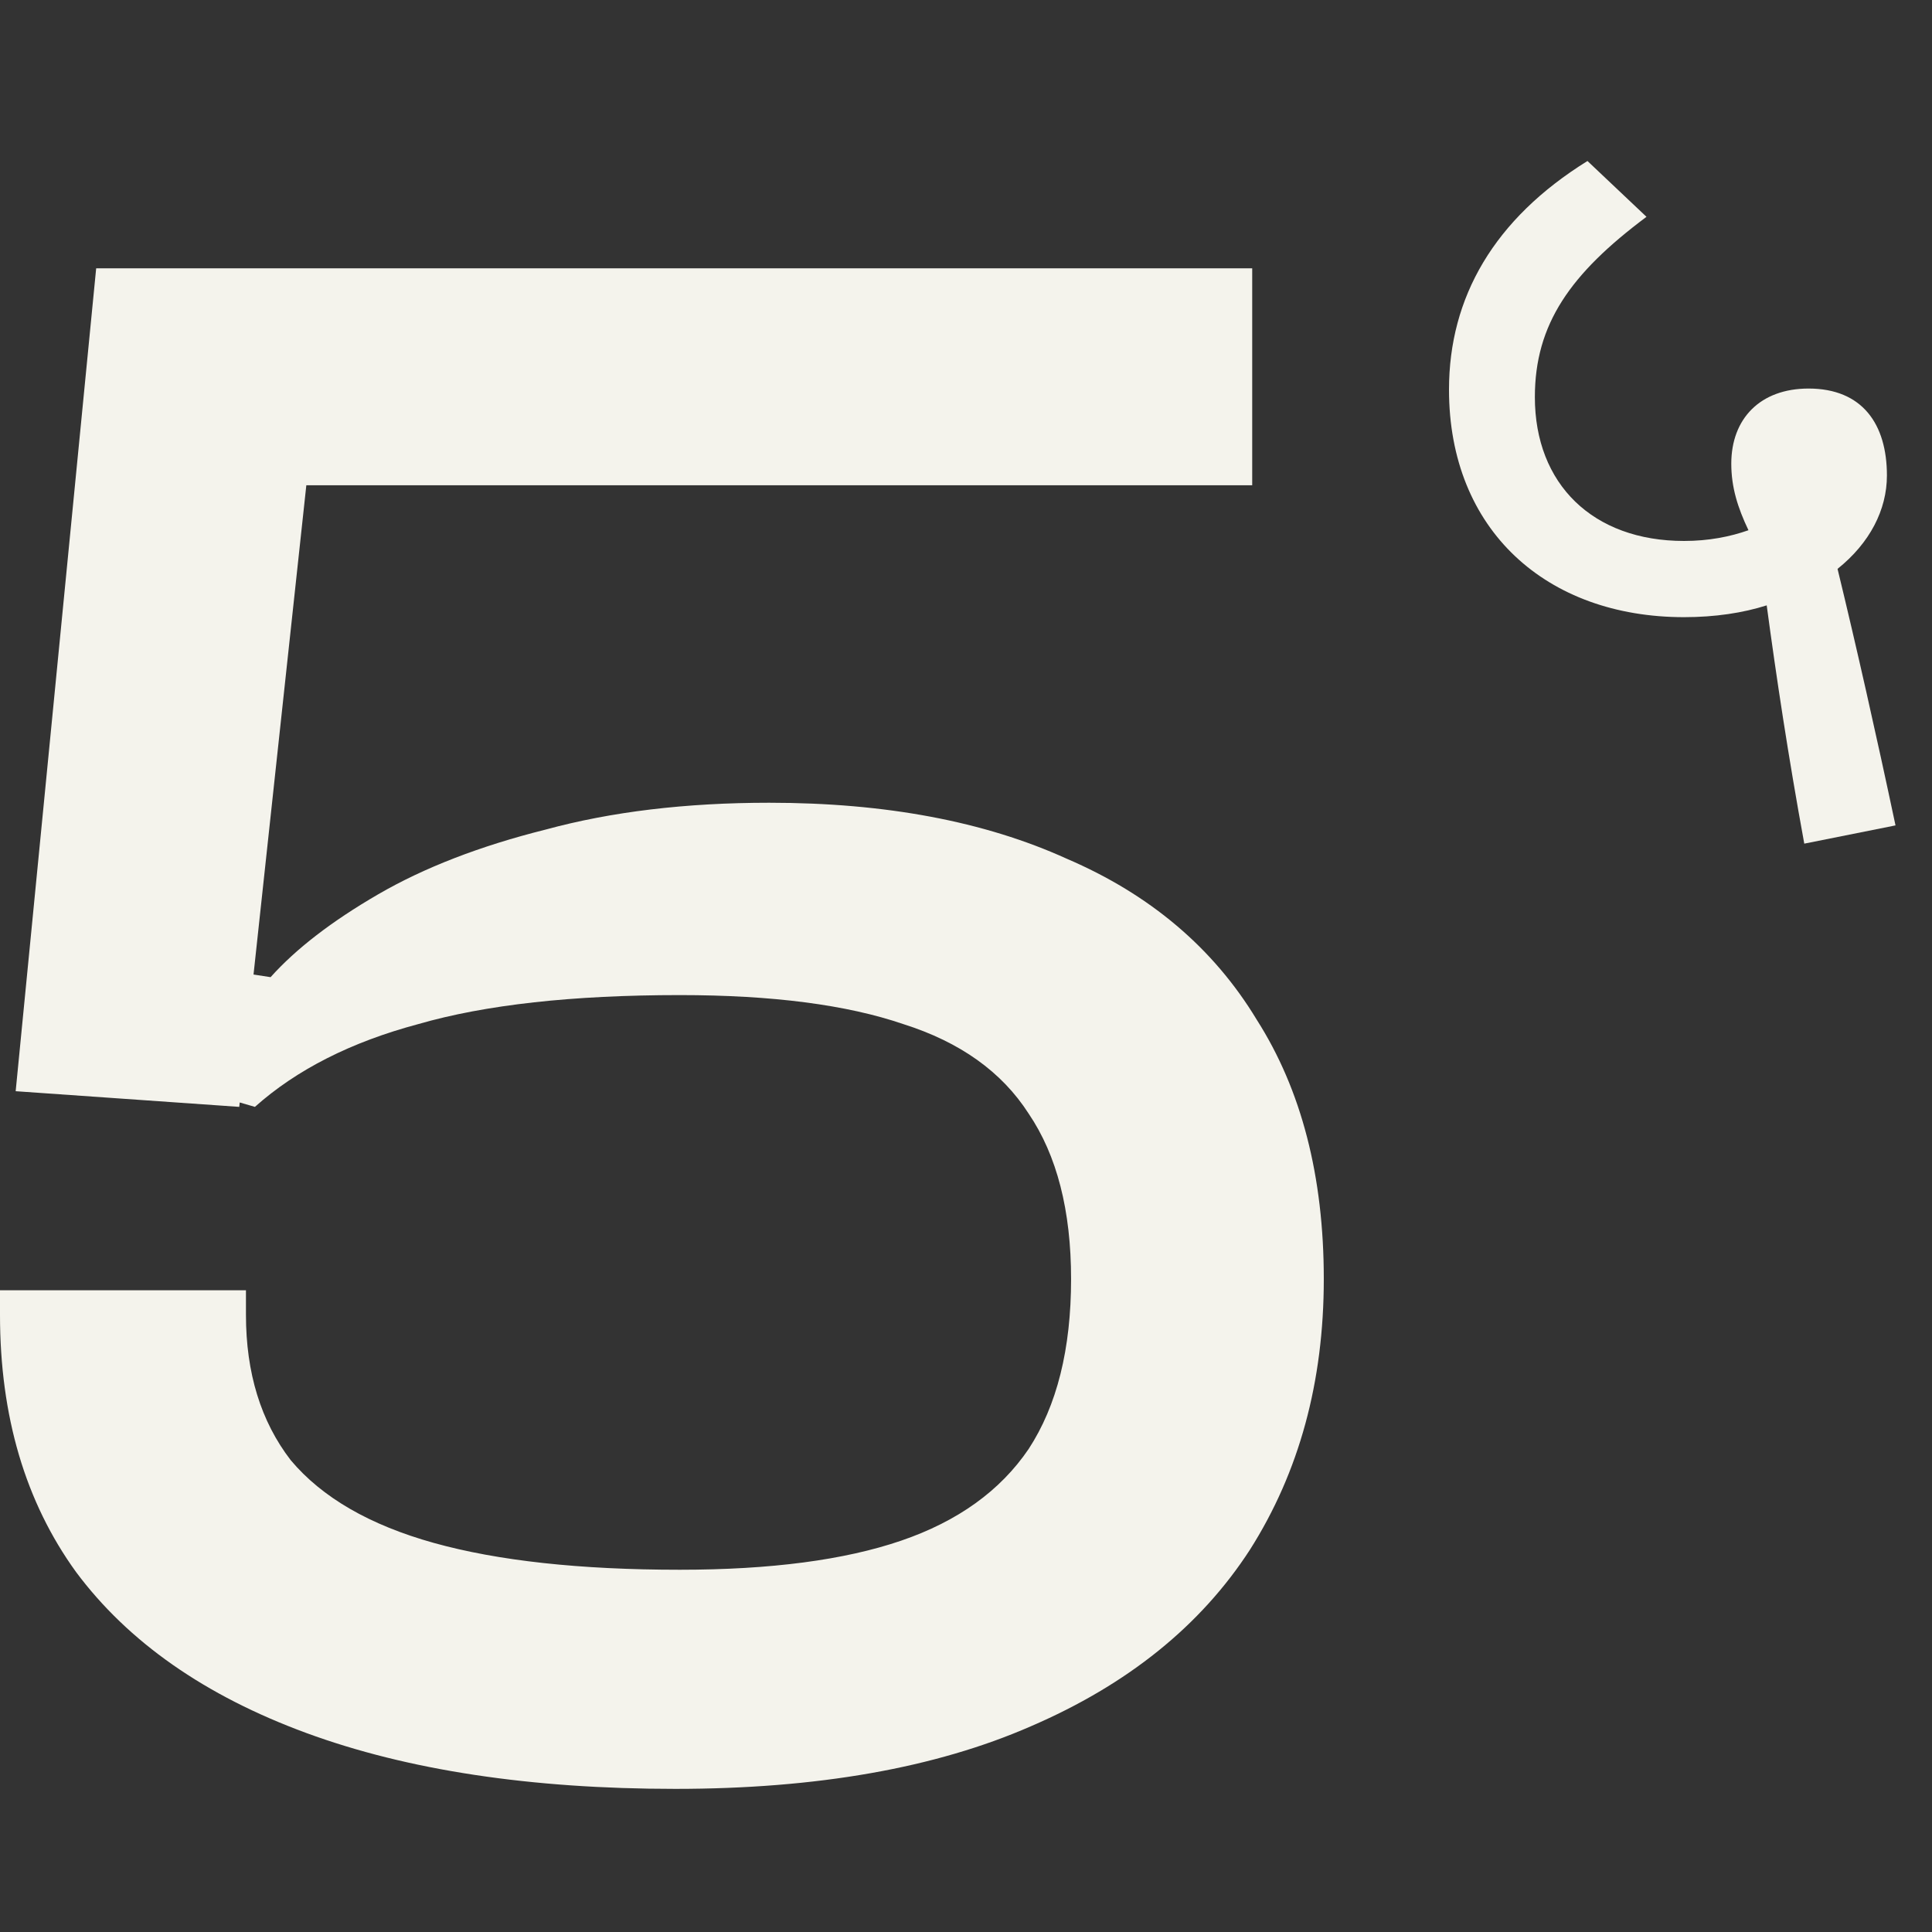
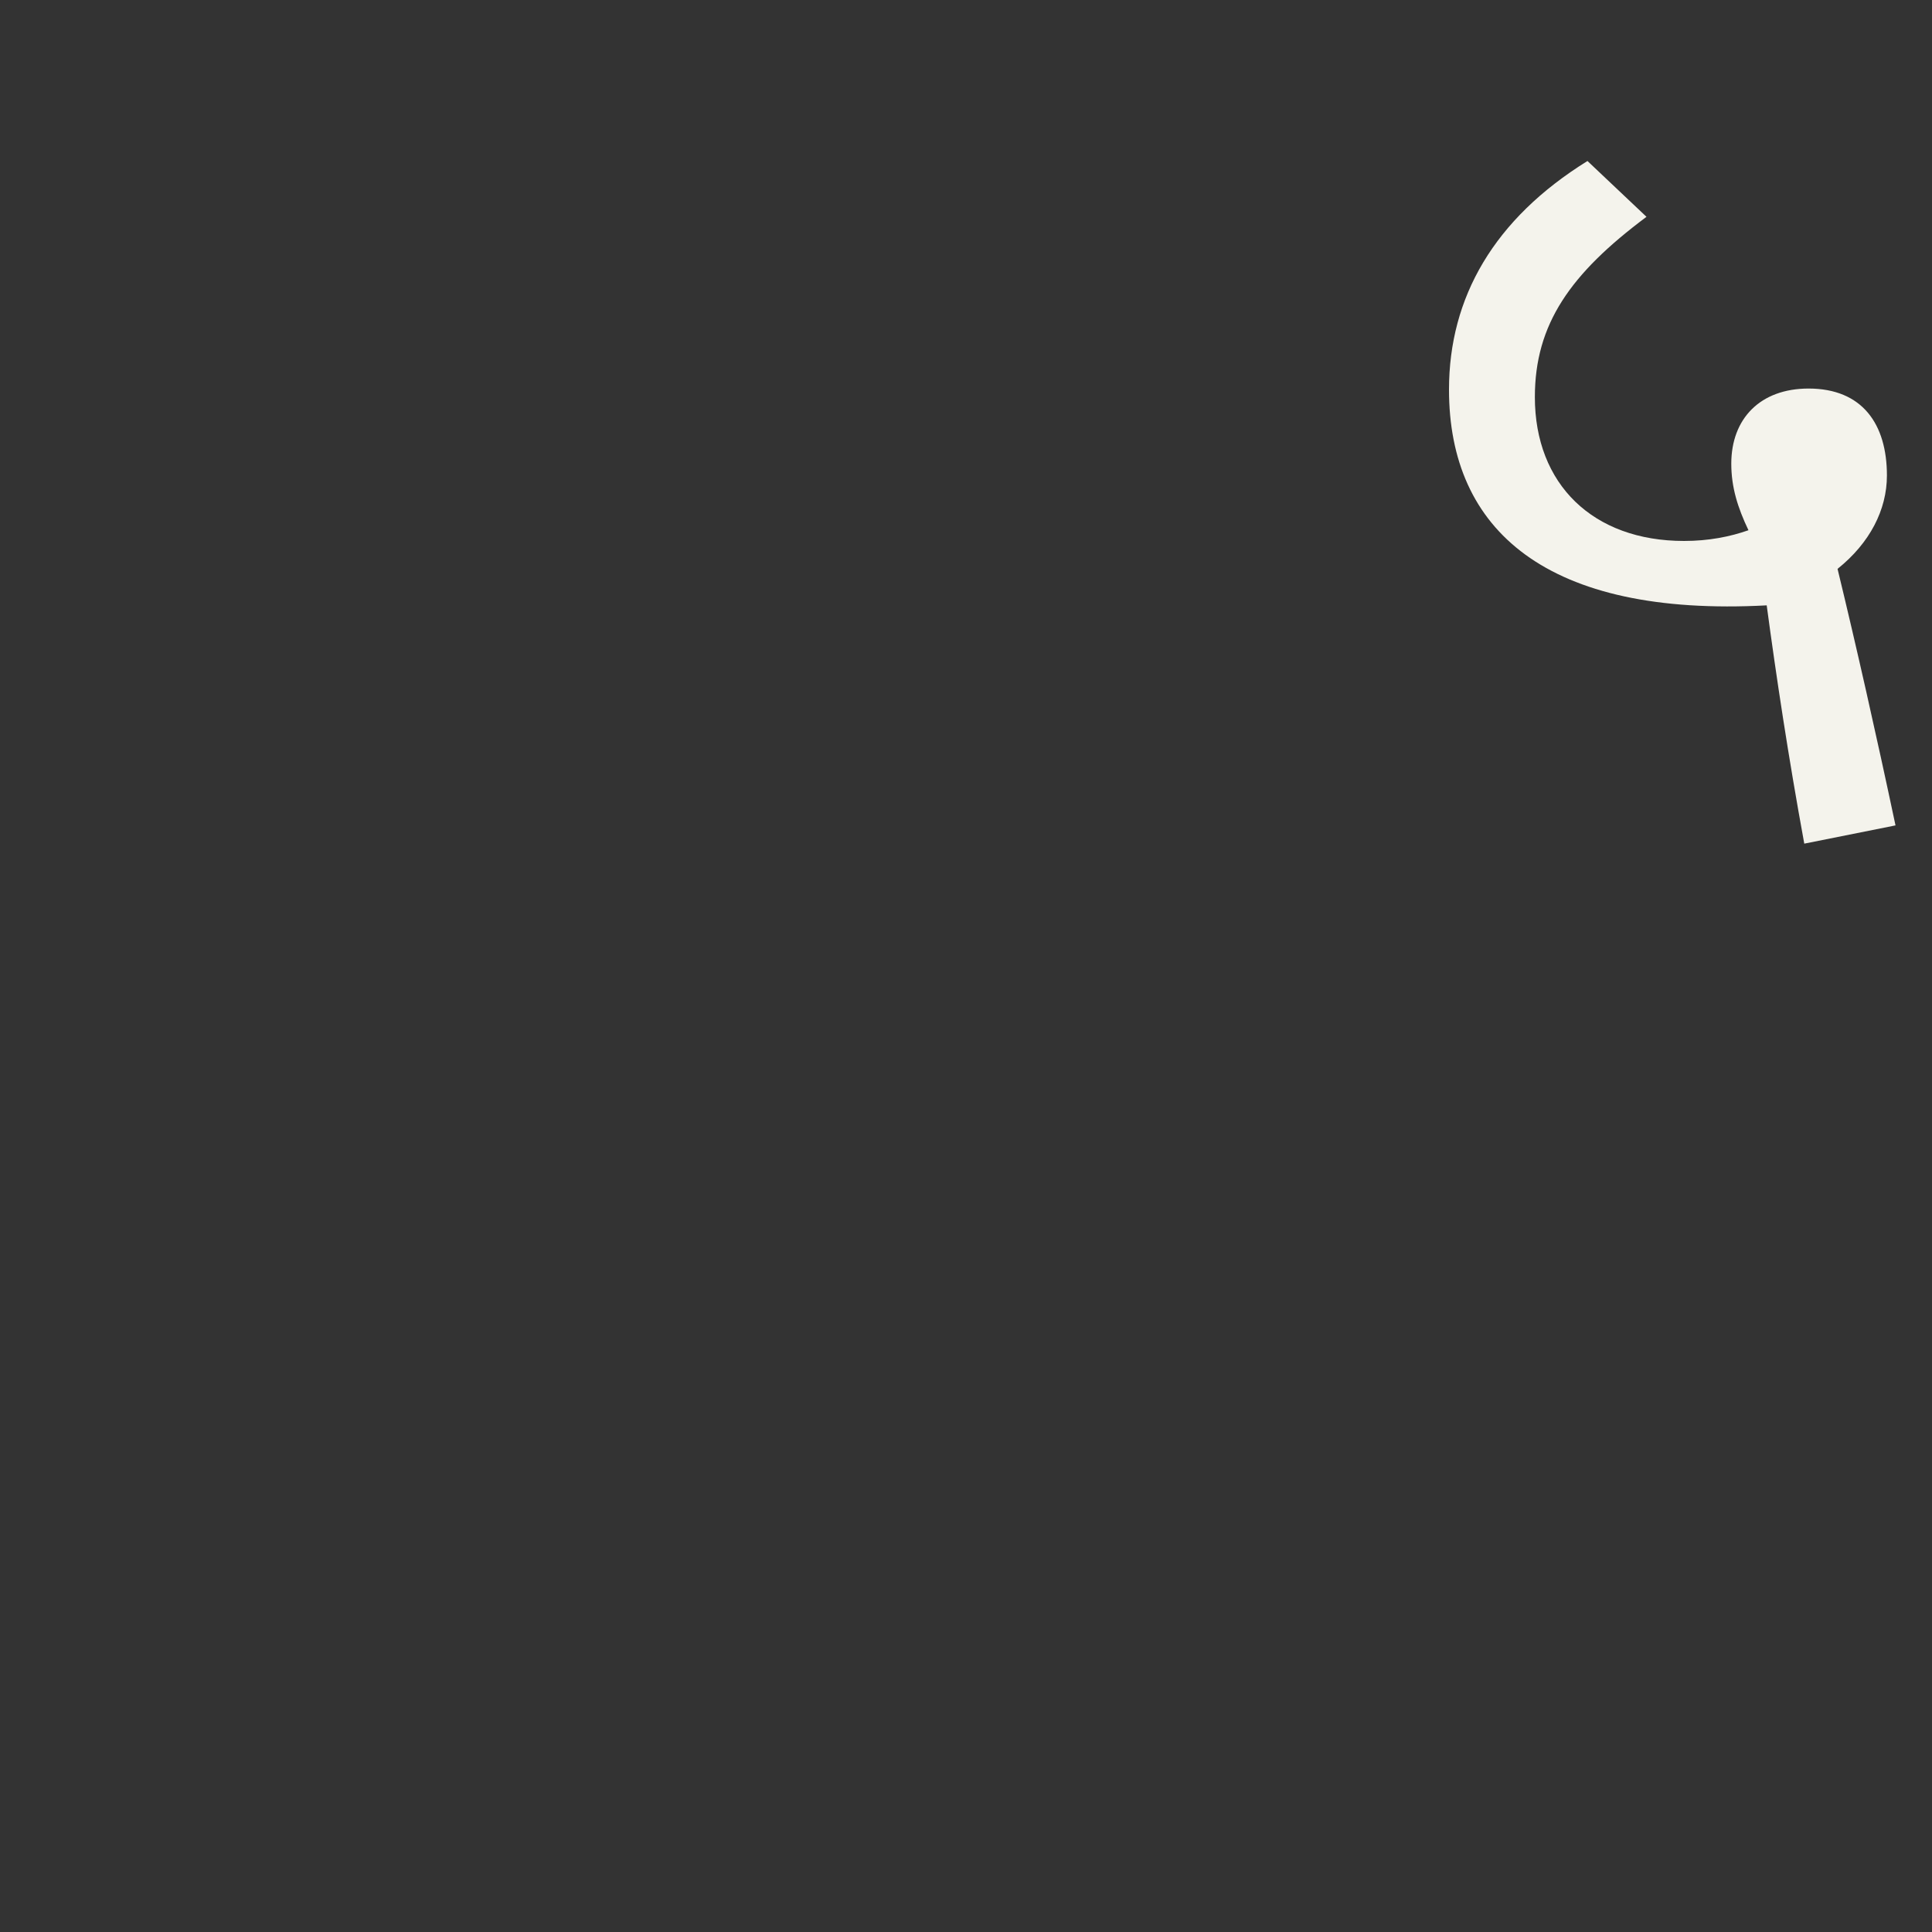
<svg xmlns="http://www.w3.org/2000/svg" width="36" height="36" viewBox="0 0 36 36" fill="none">
  <rect x="0" y="0" width="36" height="36" fill="#333333" stroke="none" />
-   <path d="M33.62 15.72C33.32 14.08 33.1 12.62 32.92 11.28C32.48 11.42 31.96 11.5 31.38 11.5C28.82 11.5 27 9.88 27 7.26C27 5.54 27.84 4.08 29.58 3L30.68 4.04C29.26 5.1 28.6 6.04 28.6 7.4C28.6 9.02 29.68 10.08 31.38 10.08C31.84 10.08 32.24 10 32.58 9.88C32.38 9.46 32.26 9.08 32.26 8.64C32.26 7.8 32.8 7.24 33.7 7.24C34.7 7.24 35.16 7.9 35.16 8.86C35.16 9.5 34.84 10.12 34.24 10.6C34.58 12 34.96 13.68 35.32 15.38L33.62 15.72Z" fill="#F4F3EC" />
-   <path d="M12.583 33.333C9.889 33.333 7.597 32.986 5.708 32.292C3.819 31.597 2.389 30.597 1.417 29.292C0.472 27.986 0 26.389 0 24.5V24.042H4.583V24.5C4.583 25.583 4.861 26.486 5.417 27.208C6 27.903 6.889 28.417 8.083 28.75C9.278 29.083 10.806 29.25 12.667 29.25C14.361 29.25 15.736 29.069 16.792 28.708C17.847 28.347 18.639 27.778 19.167 27C19.694 26.194 19.958 25.139 19.958 23.833C19.958 22.556 19.694 21.528 19.167 20.75C18.667 19.972 17.889 19.417 16.833 19.083C15.778 18.722 14.389 18.542 12.667 18.542C10.667 18.542 9.042 18.722 7.792 19.083C6.542 19.417 5.528 19.931 4.75 20.625L3.458 20.25L3.417 17.958L5.042 18.208C5.514 17.681 6.181 17.167 7.042 16.667C7.903 16.167 8.944 15.764 10.167 15.458C11.389 15.125 12.778 14.958 14.333 14.958C16.5 14.958 18.347 15.306 19.875 16C21.431 16.667 22.611 17.667 23.417 19C24.25 20.306 24.667 21.917 24.667 23.833C24.667 25.75 24.208 27.431 23.292 28.875C22.375 30.292 21.014 31.389 19.208 32.167C17.431 32.944 15.222 33.333 12.583 33.333ZM1.792 5H23.333V9.042H5.708L4.458 20.625L0.292 20.333L1.792 5Z" fill="#F4F3EC" />
+   <path d="M33.62 15.72C33.32 14.08 33.1 12.62 32.92 11.28C28.82 11.5 27 9.88 27 7.26C27 5.54 27.84 4.08 29.58 3L30.68 4.04C29.26 5.1 28.6 6.04 28.6 7.4C28.6 9.02 29.68 10.08 31.38 10.08C31.84 10.08 32.24 10 32.58 9.88C32.38 9.46 32.26 9.08 32.26 8.64C32.26 7.8 32.8 7.24 33.7 7.24C34.7 7.24 35.16 7.9 35.16 8.86C35.16 9.5 34.84 10.12 34.24 10.6C34.58 12 34.96 13.68 35.32 15.38L33.62 15.72Z" fill="#F4F3EC" />
</svg>